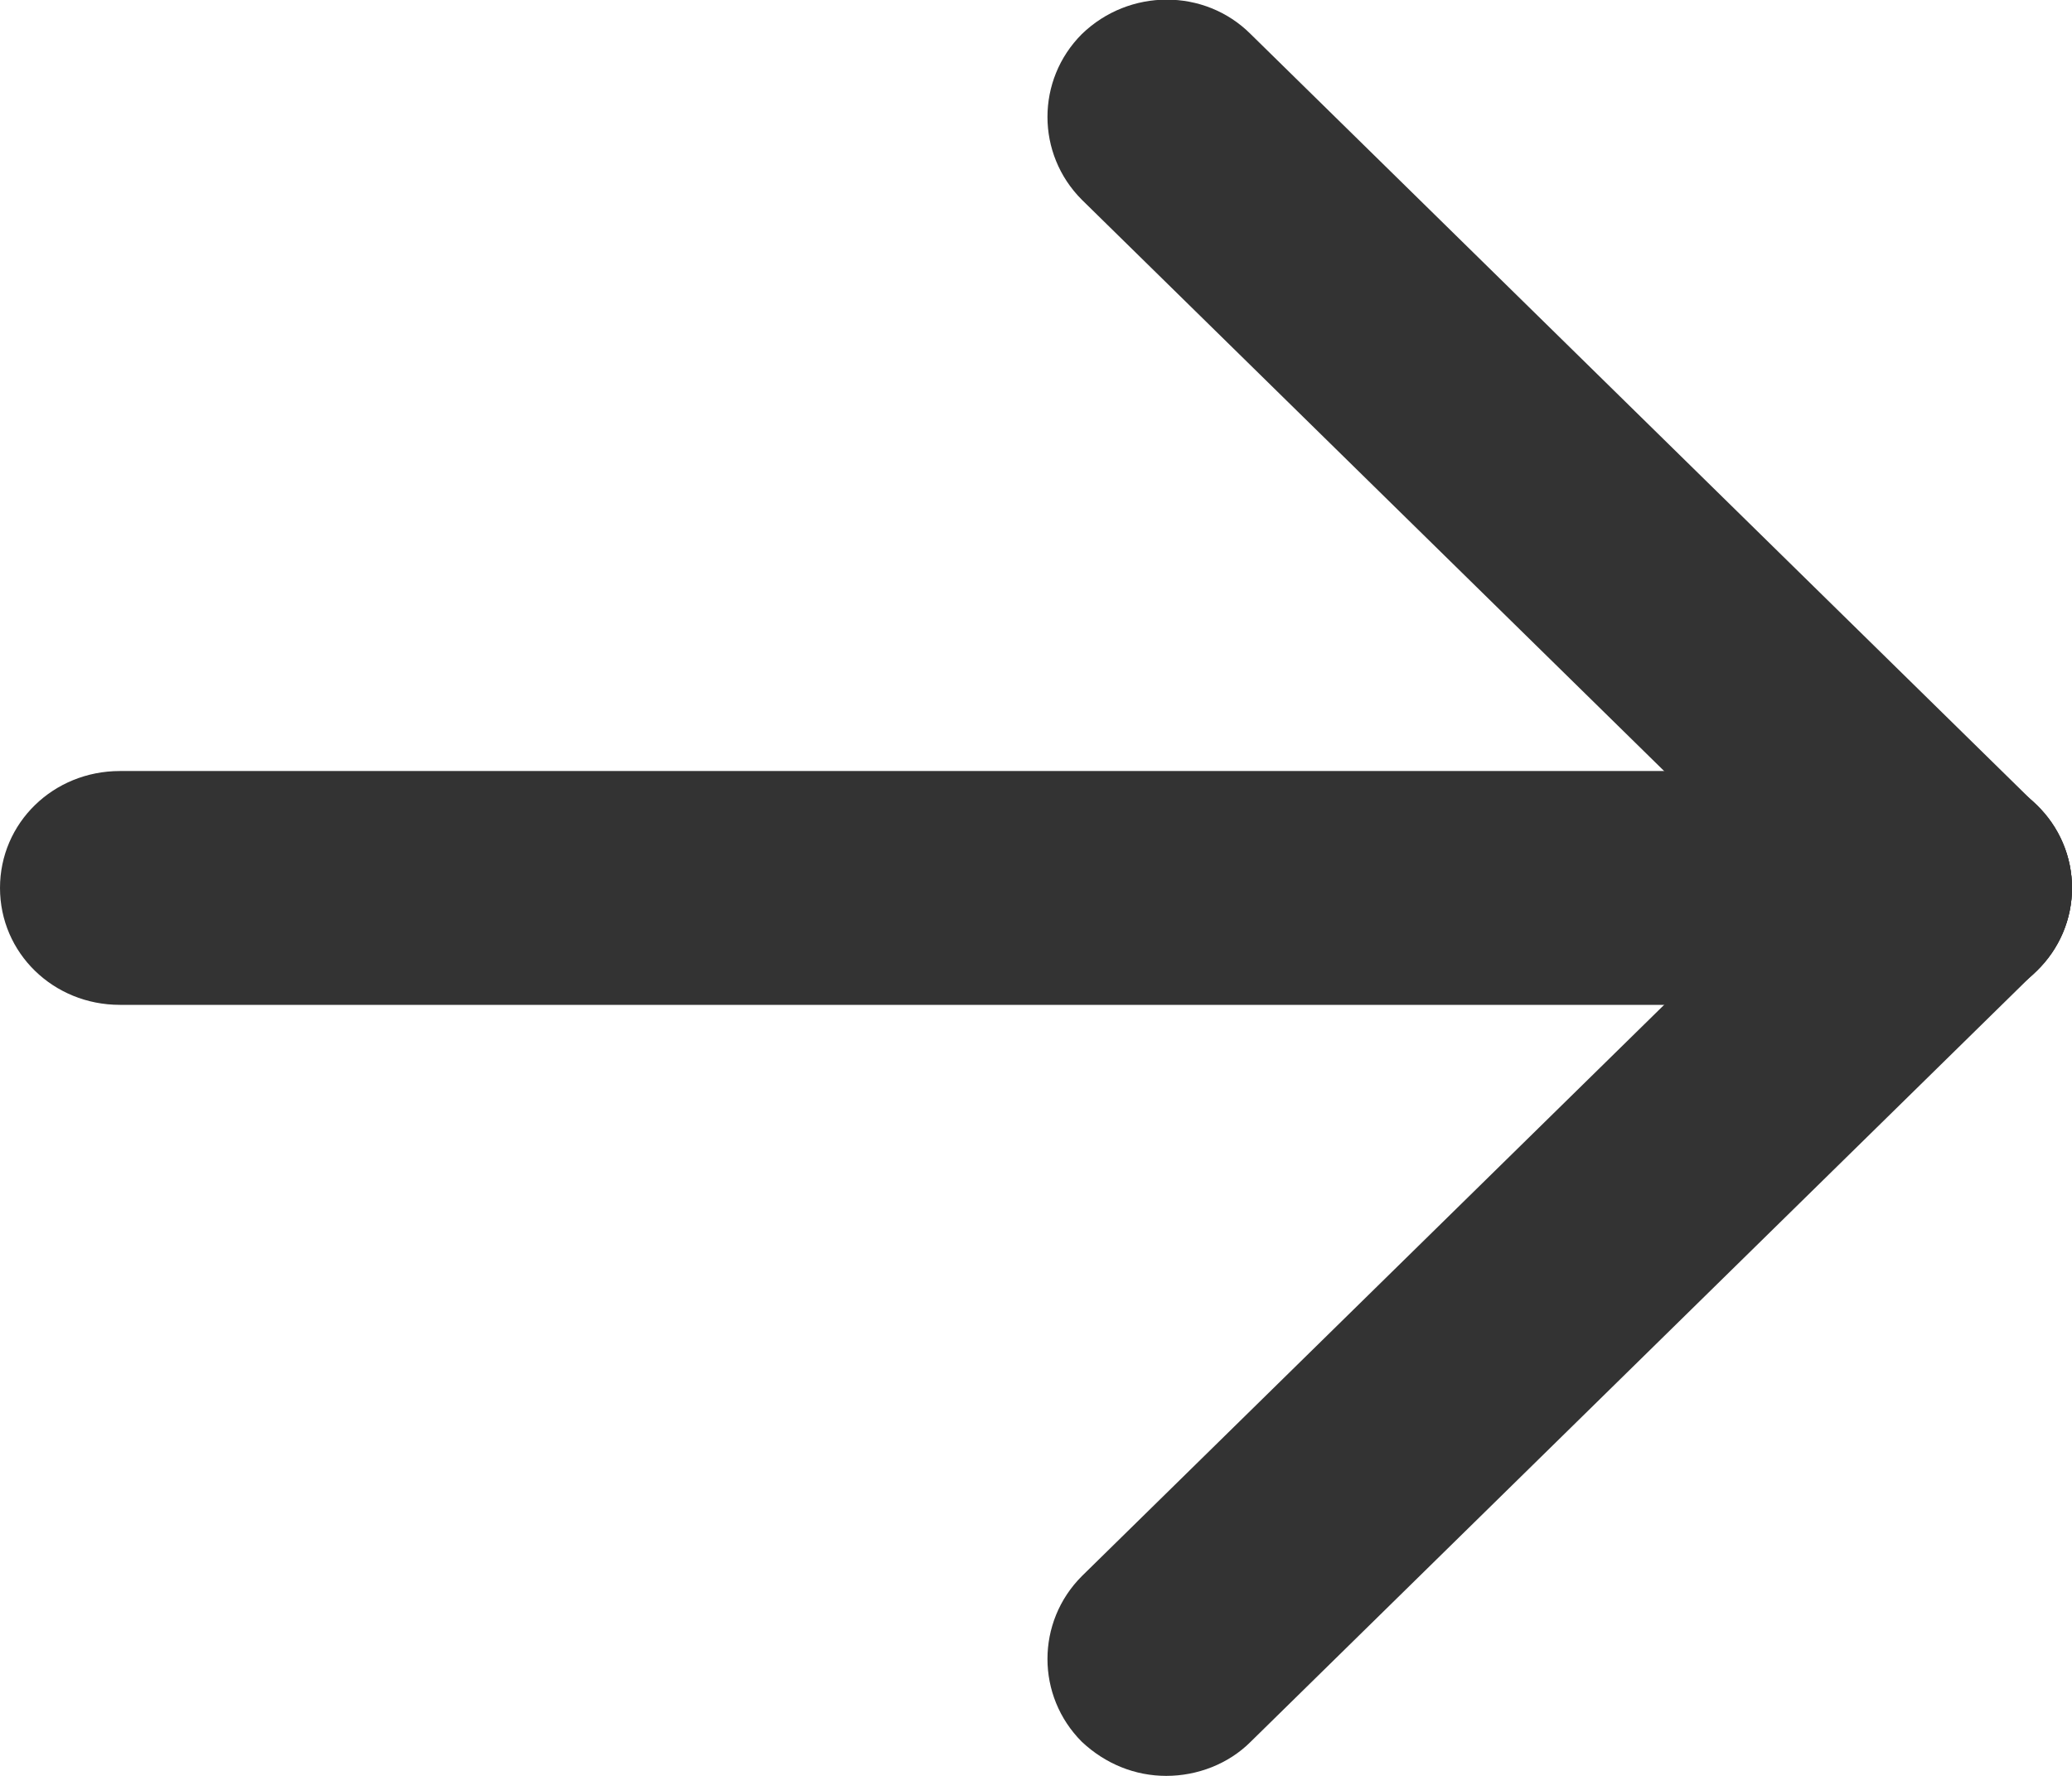
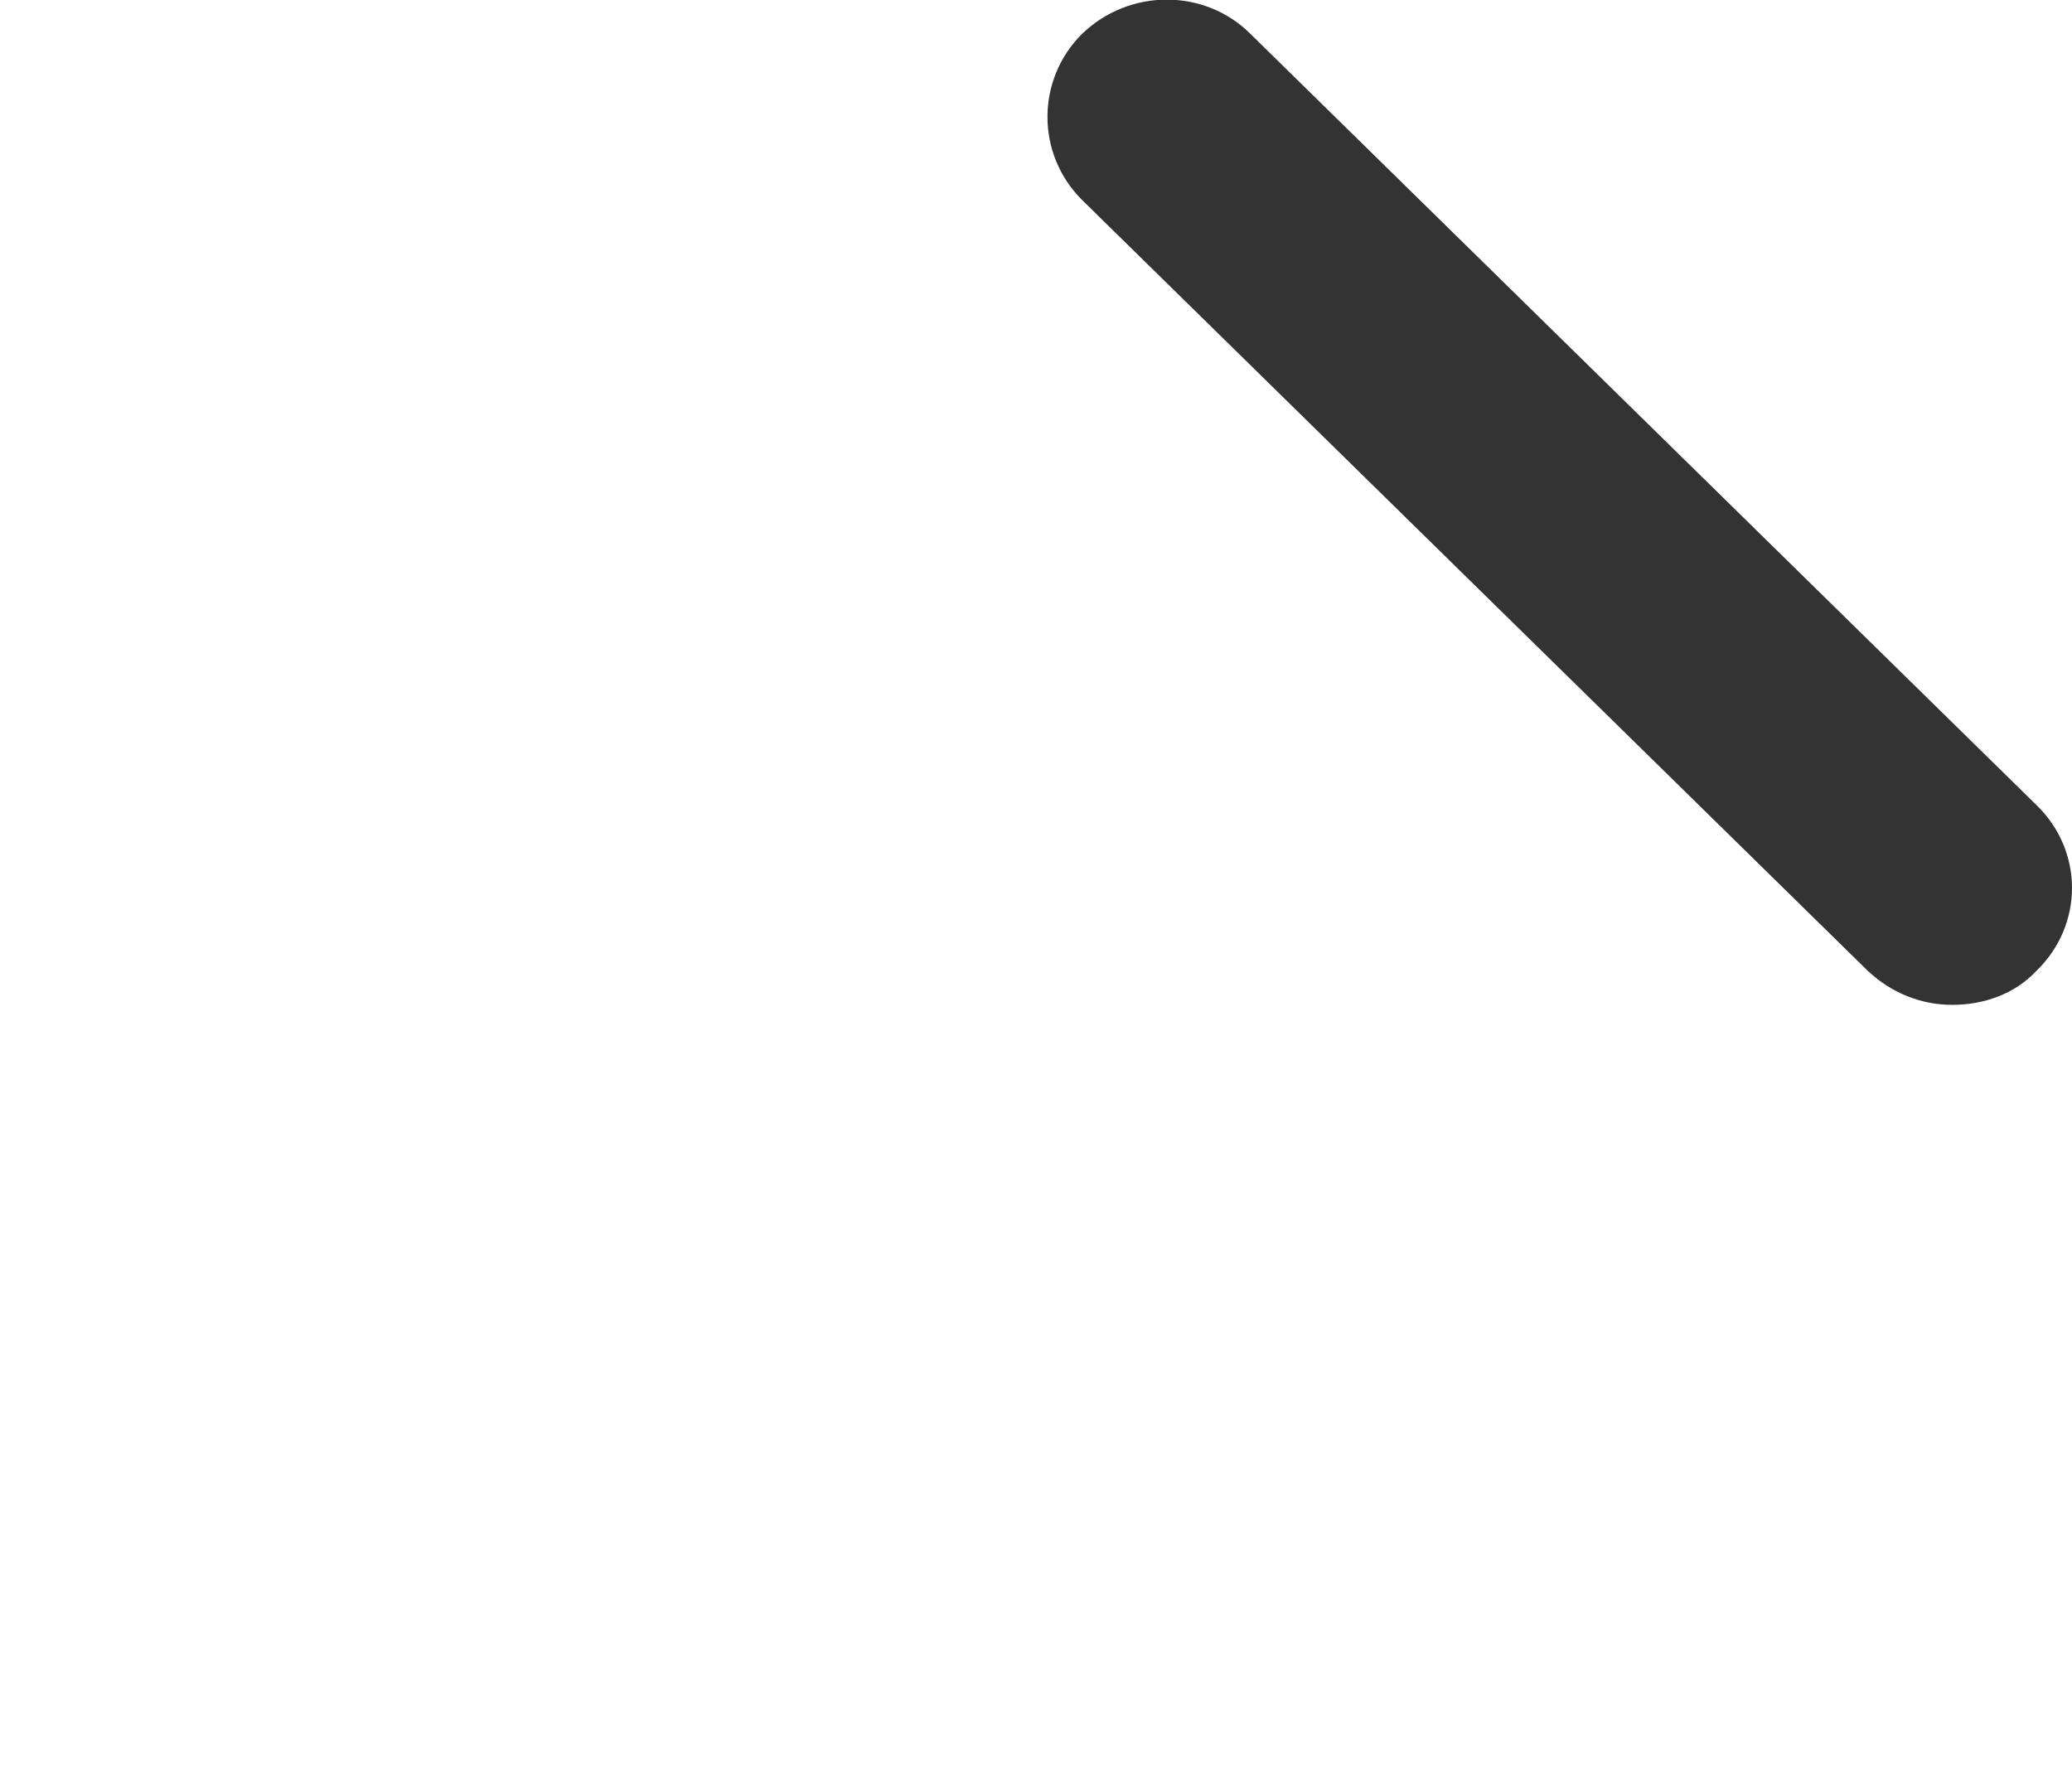
<svg xmlns="http://www.w3.org/2000/svg" version="1.1" id="レイヤー_1" x="0px" y="0px" viewBox="0 0 14 12" style="enable-background:new 0 0 14 12;" xml:space="preserve">
  <style type="text/css">
	.st0{fill:#333333;}
</style>
  <g>
-     <path class="st0" d="M13.19,6.79H0.81C0.36,6.79,0,6.44,0,6c0-0.44,0.36-0.79,0.81-0.79h12.38C13.64,5.21,14,5.56,14,6   C14,6.44,13.64,6.79,13.19,6.79z" />
-     <path class="st0" d="M7.88,12c-0.21,0-0.41-0.08-0.57-0.23C7,11.46,7,10.96,7.31,10.65l5.31-5.21c0.32-0.31,0.83-0.31,1.14,0   c0.32,0.31,0.32,0.81,0,1.12l-5.31,5.21C8.3,11.92,8.09,12,7.88,12z" />
    <path class="st0" d="M13.19,6.79c-0.21,0-0.41-0.08-0.57-0.23L7.31,1.35C7,1.04,7,0.54,7.31,0.23c0.32-0.31,0.83-0.31,1.14,0   l5.31,5.21c0.32,0.31,0.32,0.81,0,1.12C13.61,6.72,13.4,6.79,13.19,6.79z" />
  </g>
</svg>